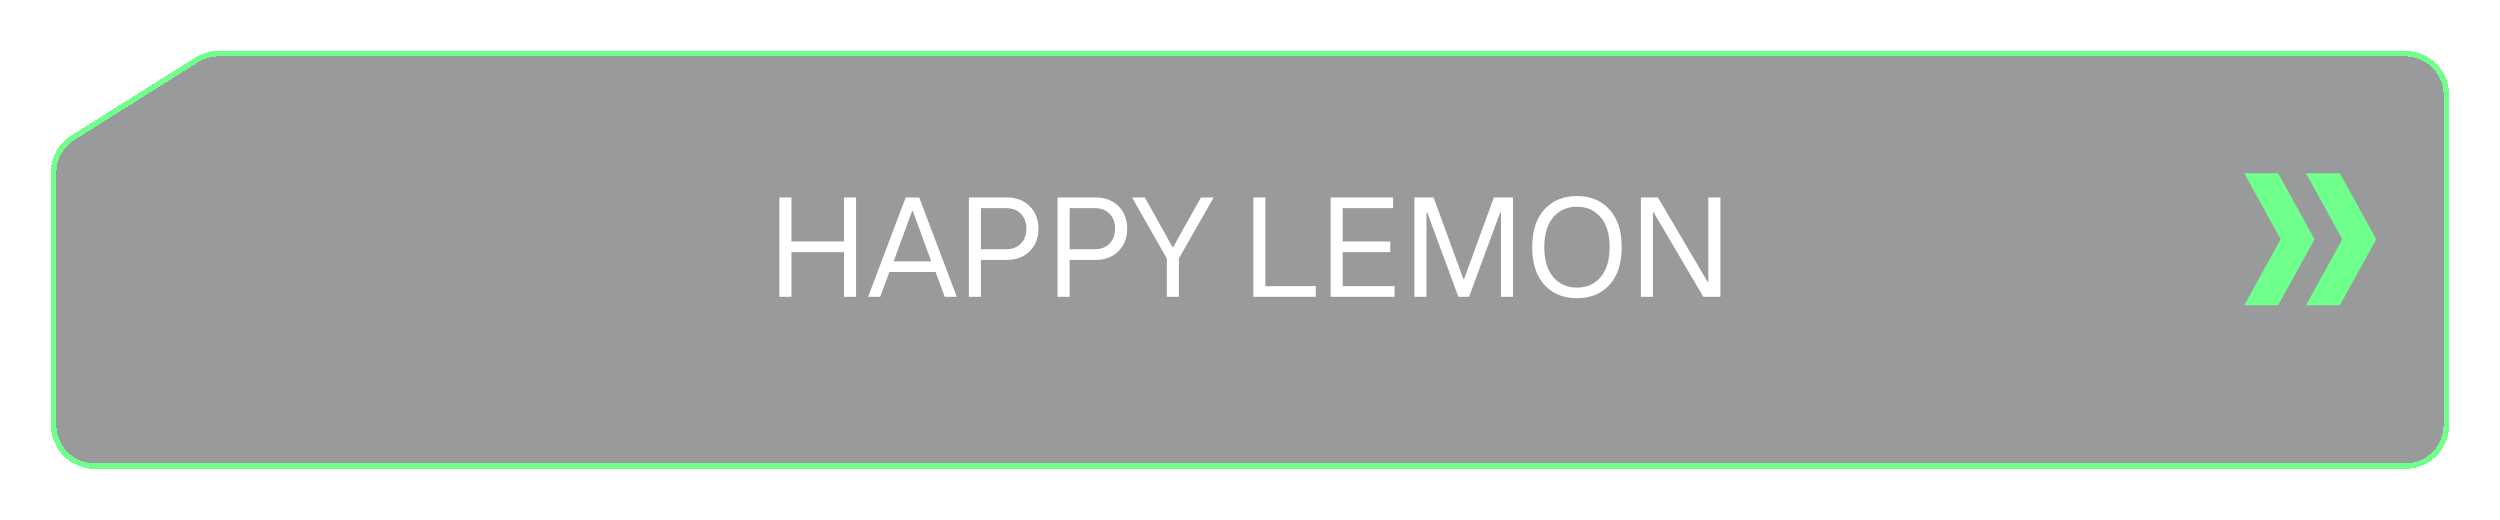
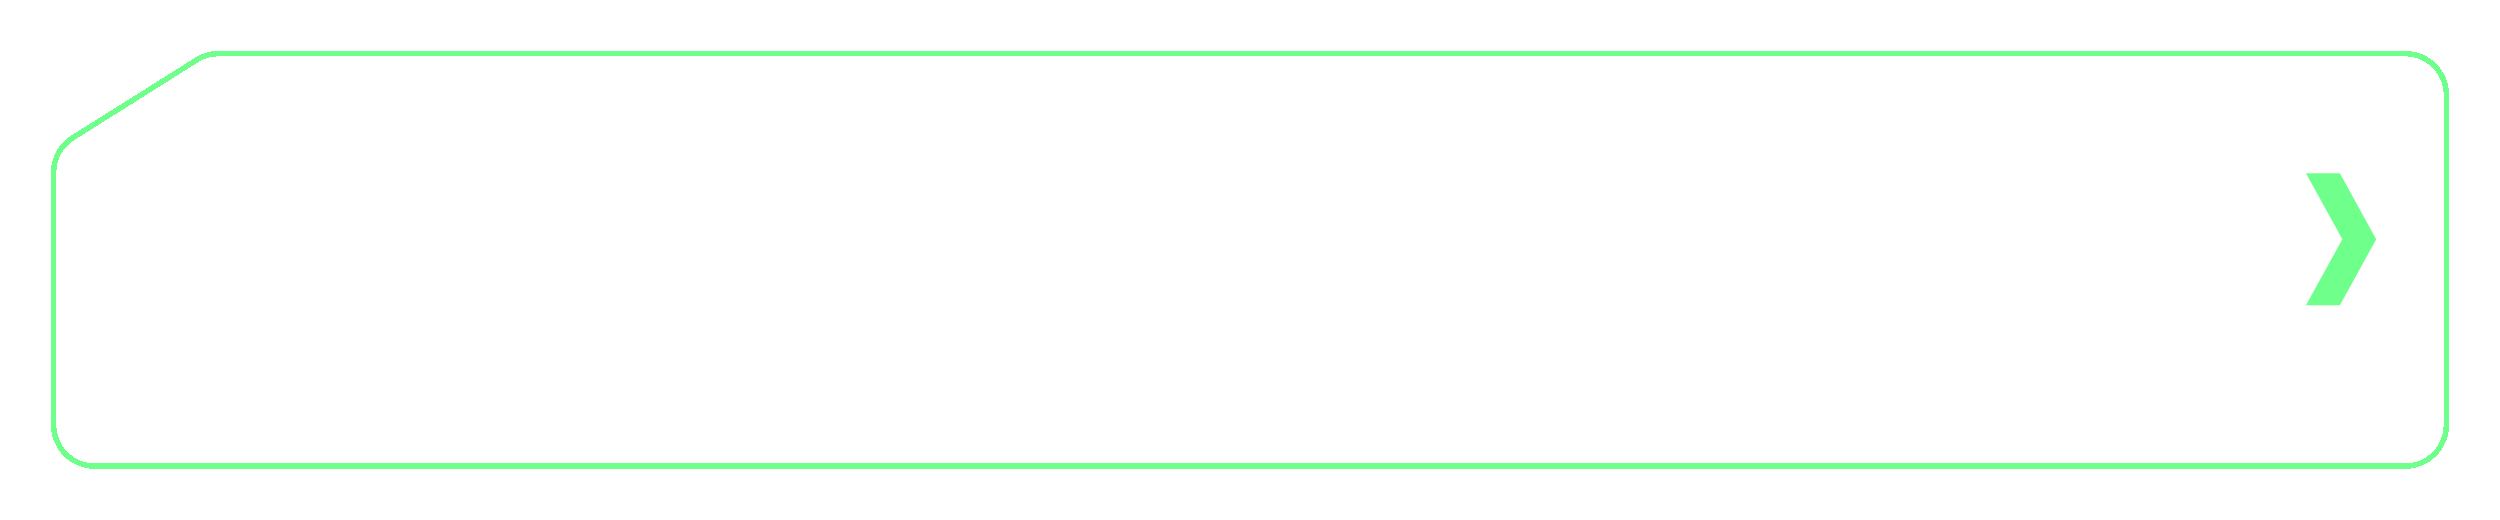
<svg xmlns="http://www.w3.org/2000/svg" width="606" height="126" viewBox="0 0 606 126" fill="none">
  <g filter="url(#filter0_bdd_5058_487)">
-     <path d="M52.995 8H583C588.523 8 593 12.477 593 18V95.19V98C593 103.523 588.523 108 583 108H459.372H23C17.477 108 13 103.523 13 98V36.846C13 33.406 14.768 30.208 17.68 28.378L47.675 9.533C49.269 8.531 51.113 8 52.995 8Z" fill="#333639" fill-opacity="0.5" shape-rendering="crispEdges" />
    <path d="M52.995 8H583C588.523 8 593 12.477 593 18V95.19V98C593 103.523 588.523 108 583 108H459.372H23C17.477 108 13 103.523 13 98V36.846C13 33.406 14.768 30.208 17.68 28.378L47.675 9.533C49.269 8.531 51.113 8 52.995 8Z" stroke="#6FFF8B" stroke-width="1.327" shape-rendering="crispEdges" />
  </g>
-   <path d="M552.223 74L561.042 57.998L552.223 42L544 42L552.824 57.998L544 74L552.223 74Z" fill="#6FFF8B" />
  <path d="M558.958 42L567.78 57.998L558.958 74L567.178 74L576 57.998L567.178 42L558.958 42Z" fill="#6FFF8B" />
  <path d="M188.923 71.949V47.858H191.846V58.526H204.581V47.858H207.504V71.949H204.581V61.113H191.846V71.949H188.923ZM210.427 71.949L219.55 47.858H222.809L231.932 71.949H229.008L226.774 65.935H215.585L213.351 71.949H210.427ZM216.627 63.347H225.732L221.264 51.134H221.096L216.627 63.347ZM234.855 71.949V47.858H243.977C246.341 47.858 248.222 48.569 249.622 49.991C251.022 51.414 251.722 53.228 251.722 55.435C251.722 57.641 251.022 59.456 249.622 60.878C248.222 62.3 246.341 63.011 243.977 63.011H237.778V71.949H234.855ZM237.778 60.424H243.809C245.344 60.424 246.559 59.965 247.455 59.047C248.351 58.128 248.799 56.924 248.799 55.435C248.799 53.945 248.351 52.741 247.455 51.823C246.559 50.904 245.344 50.445 243.809 50.445H237.778V60.424ZM256.359 71.949V47.858H265.482C267.845 47.858 269.727 48.569 271.127 49.991C272.527 51.414 273.227 53.228 273.227 55.435C273.227 57.641 272.527 59.456 271.127 60.878C269.727 62.3 267.845 63.011 265.482 63.011H259.282V71.949H256.359ZM259.282 60.424H265.314C266.848 60.424 268.063 59.965 268.959 59.047C269.855 58.128 270.303 56.924 270.303 55.435C270.303 53.945 269.855 52.741 268.959 51.823C268.063 50.904 266.848 50.445 265.314 50.445H259.282V60.424ZM282.836 71.949V62.659L274.403 47.858H277.511L284.214 59.904H284.382L291.102 47.858H294.193L285.76 62.659V71.949H282.836ZM303.803 71.949V47.858H306.726V69.362H318.94V71.949H303.803ZM322.552 71.949V47.858H337.689V50.445H325.475V58.526H337V61.113H325.475V69.362H338.042V71.949H322.552ZM342.847 71.949V47.858H347.5L354.724 67.648H354.892L362.116 47.858H366.753V71.949H363.83V51.47H363.662L356.102 71.949H353.515L345.938 51.47H345.77V71.949H342.847ZM390.122 69.06C388.151 71.21 385.525 72.285 382.243 72.285C378.973 72.285 376.346 71.21 374.364 69.06C372.392 66.898 371.407 63.846 371.407 59.904C371.407 55.961 372.392 52.915 374.364 50.764C376.346 48.603 378.973 47.522 382.243 47.522C385.525 47.522 388.151 48.603 390.122 50.764C392.105 52.915 393.096 55.961 393.096 59.904C393.096 63.846 392.105 66.898 390.122 69.06ZM376.497 67.161C377.953 68.864 379.874 69.715 382.26 69.715C384.645 69.715 386.561 68.864 388.005 67.161C389.45 65.448 390.173 63.034 390.173 59.92C390.173 56.795 389.45 54.382 388.005 52.679C386.561 50.966 384.645 50.109 382.26 50.109C379.874 50.109 377.953 50.966 376.497 52.679C375.052 54.382 374.33 56.795 374.33 59.92C374.33 63.034 375.052 65.448 376.497 67.161ZM397.75 71.949V47.858H401.882L413.928 68.337H414.096V47.858H417.019V71.949H412.887L400.841 51.47H400.673V71.949H397.75Z" fill="white" />
  <defs>
    <filter id="filter0_bdd_5058_487" x="0.336" y="0.336" width="605.328" height="125.328" filterUnits="userSpaceOnUse" color-interpolation-filters="sRGB">
      <feFlood flood-opacity="0" result="BackgroundImageFix" />
      <feGaussianBlur in="BackgroundImageFix" stdDeviation="0.592" />
      <feComposite in2="SourceAlpha" operator="in" result="effect1_backgroundBlur_5058_487" />
      <feColorMatrix in="SourceAlpha" type="matrix" values="0 0 0 0 0 0 0 0 0 0 0 0 0 0 0 0 0 0 127 0" result="hardAlpha" />
      <feOffset />
      <feGaussianBlur stdDeviation="2.5" />
      <feComposite in2="hardAlpha" operator="out" />
      <feColorMatrix type="matrix" values="0 0 0 0 0.435 0 0 0 0 1 0 0 0 0 0.545 0 0 0 0.4 0" />
      <feBlend mode="normal" in2="effect1_backgroundBlur_5058_487" result="effect2_dropShadow_5058_487" />
      <feColorMatrix in="SourceAlpha" type="matrix" values="0 0 0 0 0 0 0 0 0 0 0 0 0 0 0 0 0 0 127 0" result="hardAlpha" />
      <feOffset dy="5" />
      <feGaussianBlur stdDeviation="6" />
      <feComposite in2="hardAlpha" operator="out" />
      <feColorMatrix type="matrix" values="0 0 0 0 0.118 0 0 0 0 0.118 0 0 0 0 0.118 0 0 0 0.6 0" />
      <feBlend mode="normal" in2="effect2_dropShadow_5058_487" result="effect3_dropShadow_5058_487" />
      <feBlend mode="normal" in="SourceGraphic" in2="effect3_dropShadow_5058_487" result="shape" />
    </filter>
  </defs>
</svg>